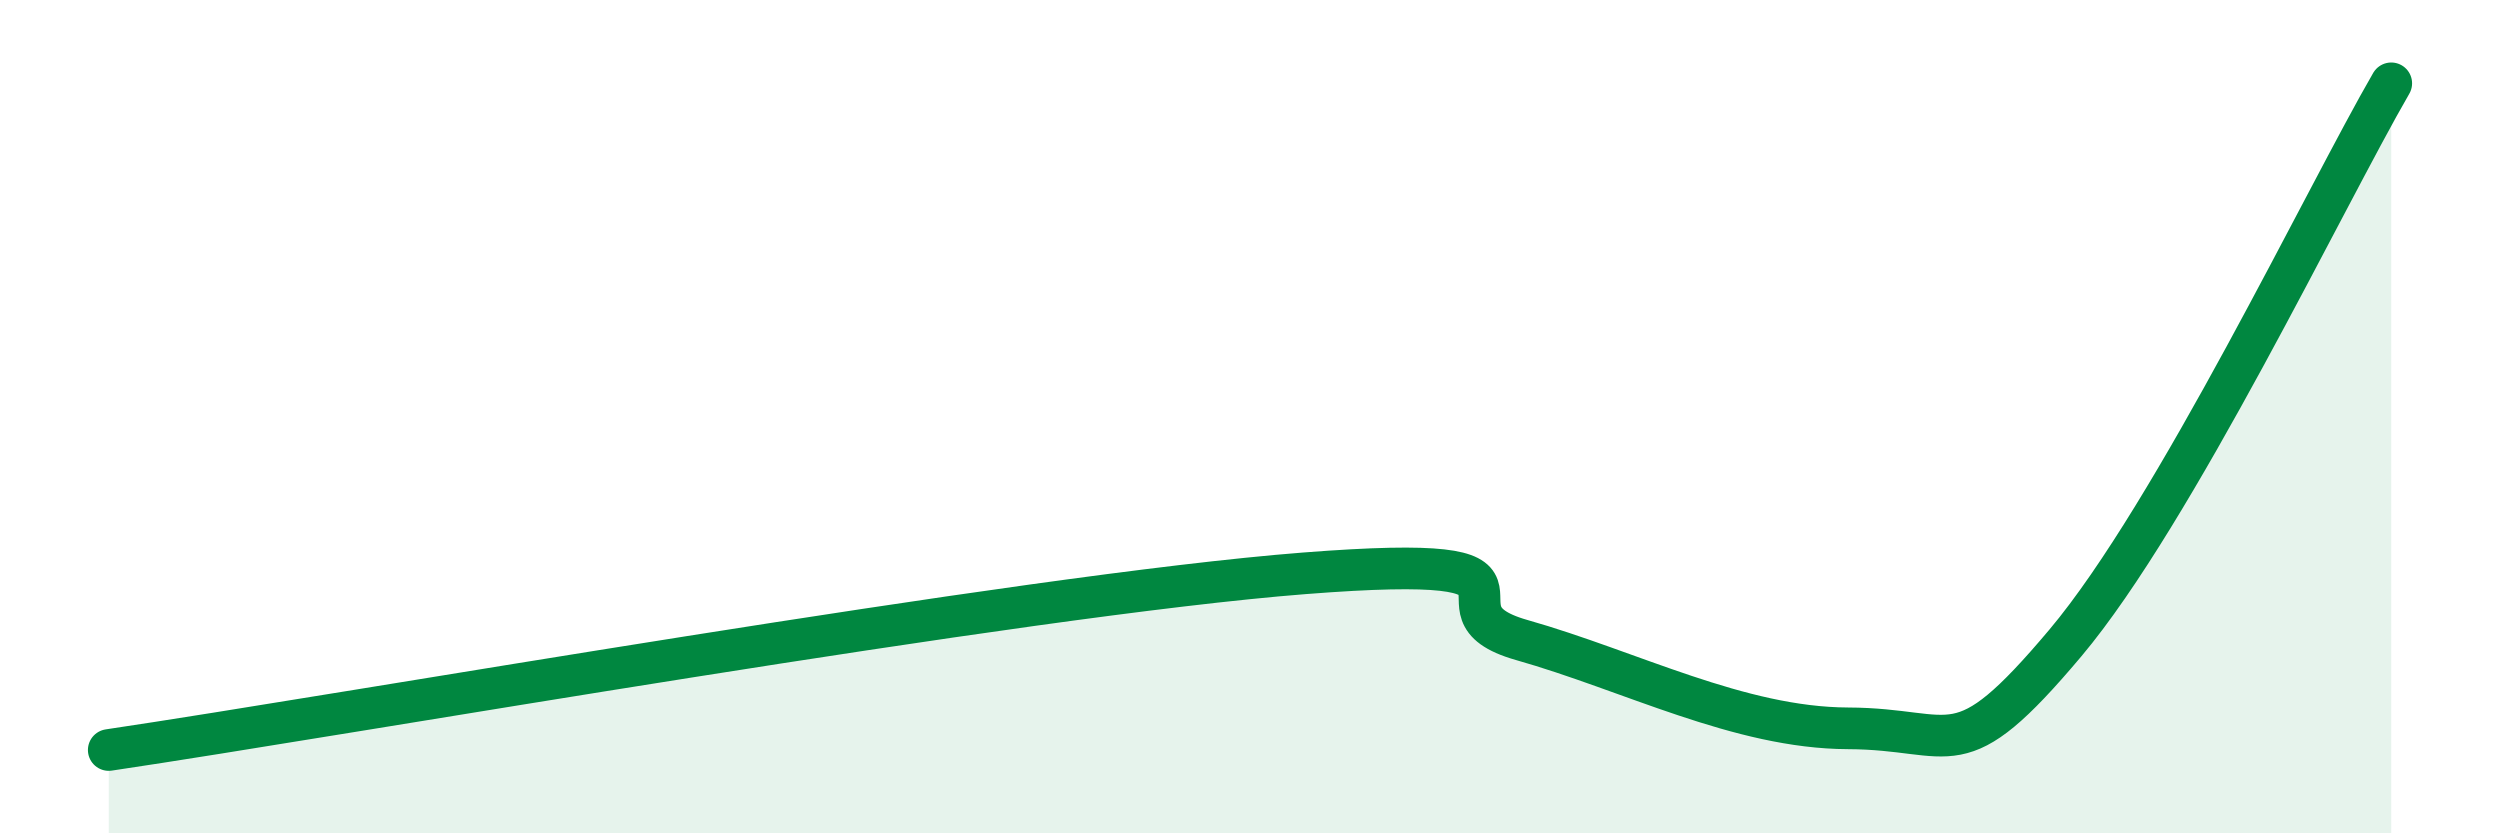
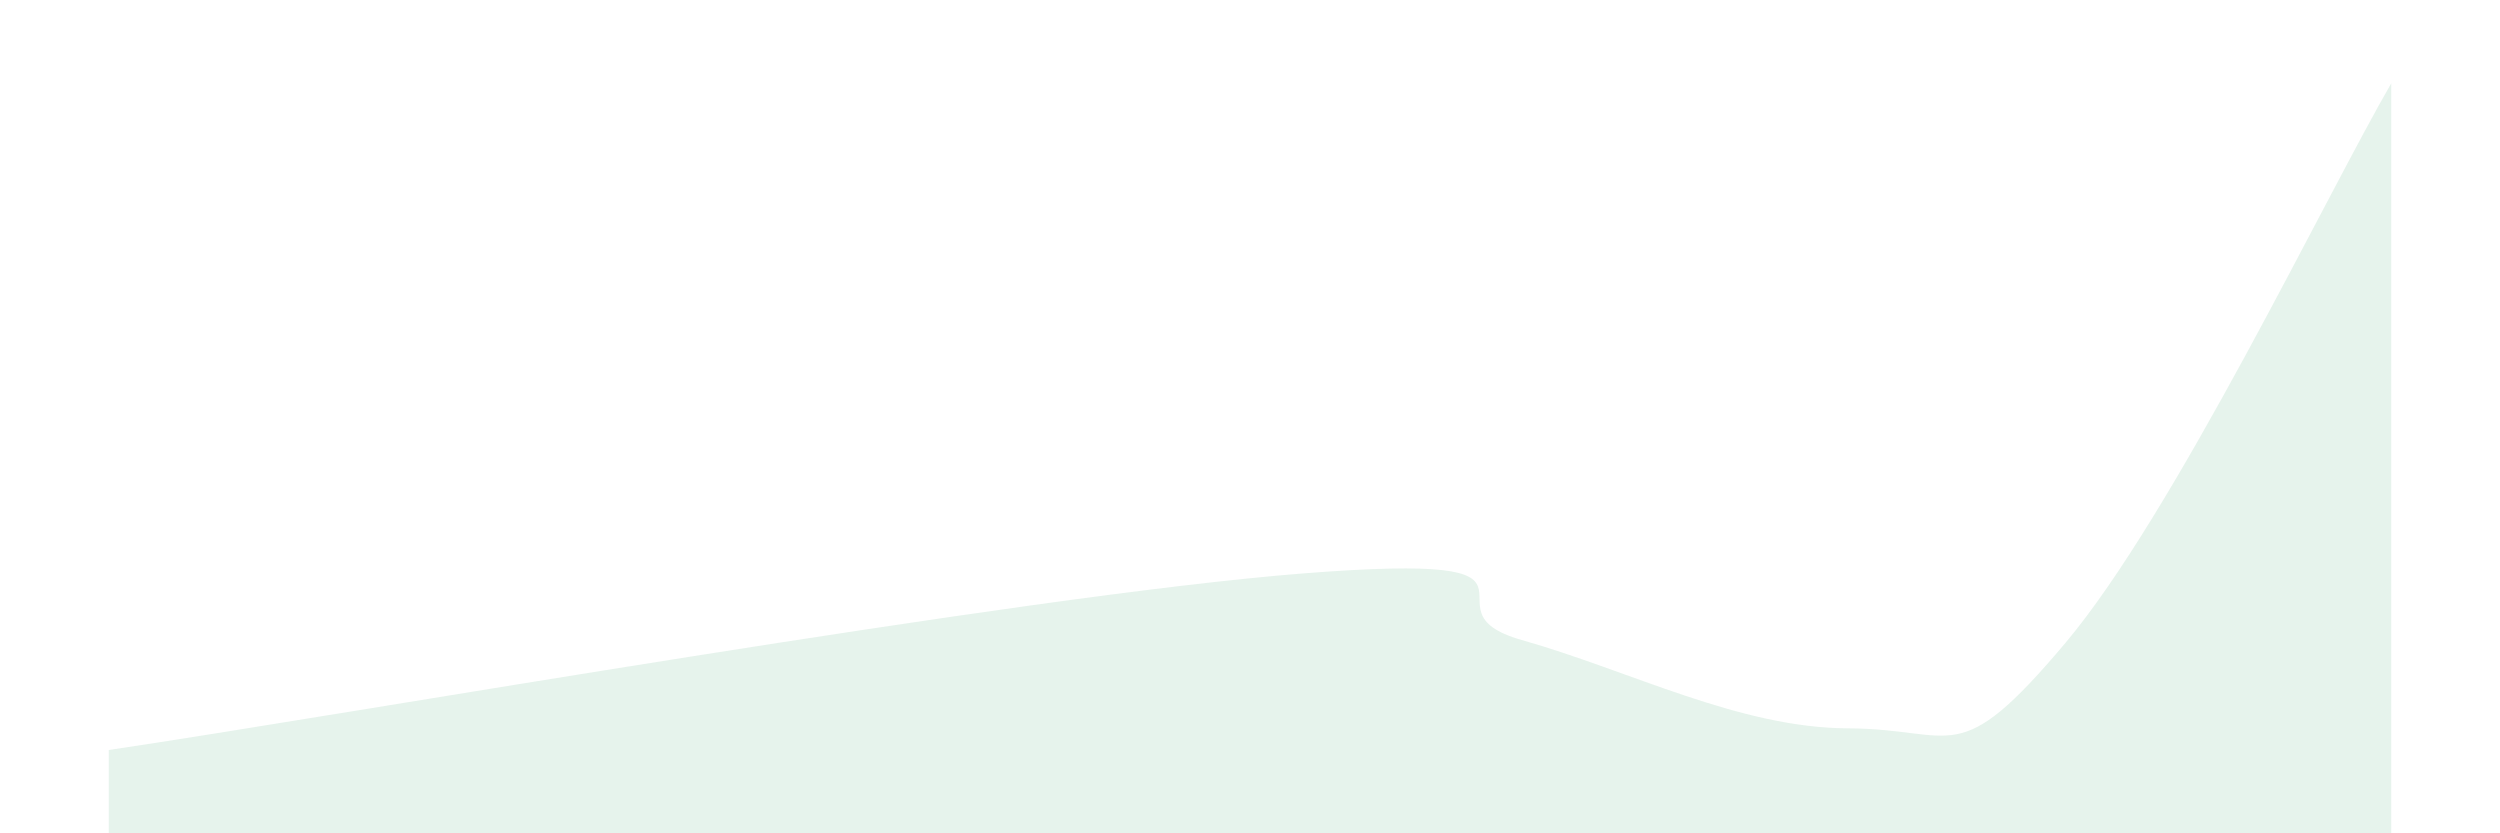
<svg xmlns="http://www.w3.org/2000/svg" width="60" height="20" viewBox="0 0 60 20">
  <path d="M 2.61,18 C 8.35,17.15 24.52,14.29 31.3,13.76 C 38.08,13.23 33.91,14.62 36.52,15.36 C 39.13,16.1 41.74,17.47 44.35,17.48 C 46.96,17.49 46.96,18.53 49.57,15.43 C 52.18,12.33 55.83,4.69 57.39,2L57.39 20L2.61 20Z" fill="#008740" opacity="0.1" stroke-linecap="round" stroke-linejoin="round" />
-   <path d="M 2.61,18 C 8.35,17.15 24.52,14.29 31.3,13.76 C 38.08,13.23 33.91,14.62 36.52,15.36 C 39.13,16.1 41.74,17.47 44.35,17.48 C 46.96,17.49 46.96,18.53 49.57,15.43 C 52.18,12.33 55.83,4.69 57.39,2" stroke="#008740" stroke-width="1" fill="none" stroke-linecap="round" stroke-linejoin="round" />
</svg>